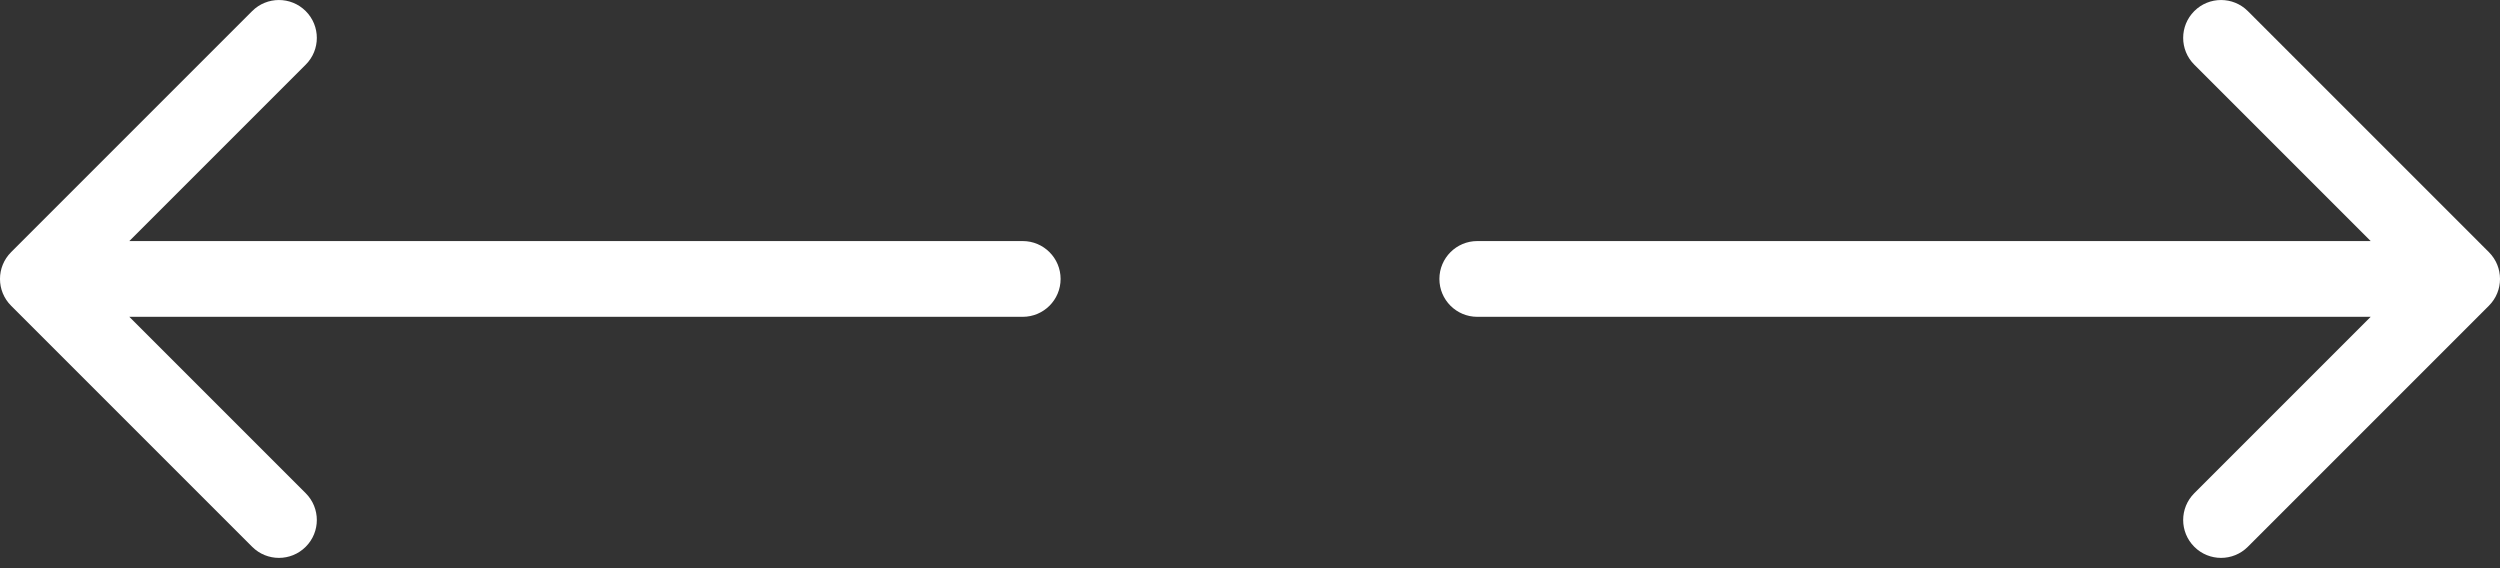
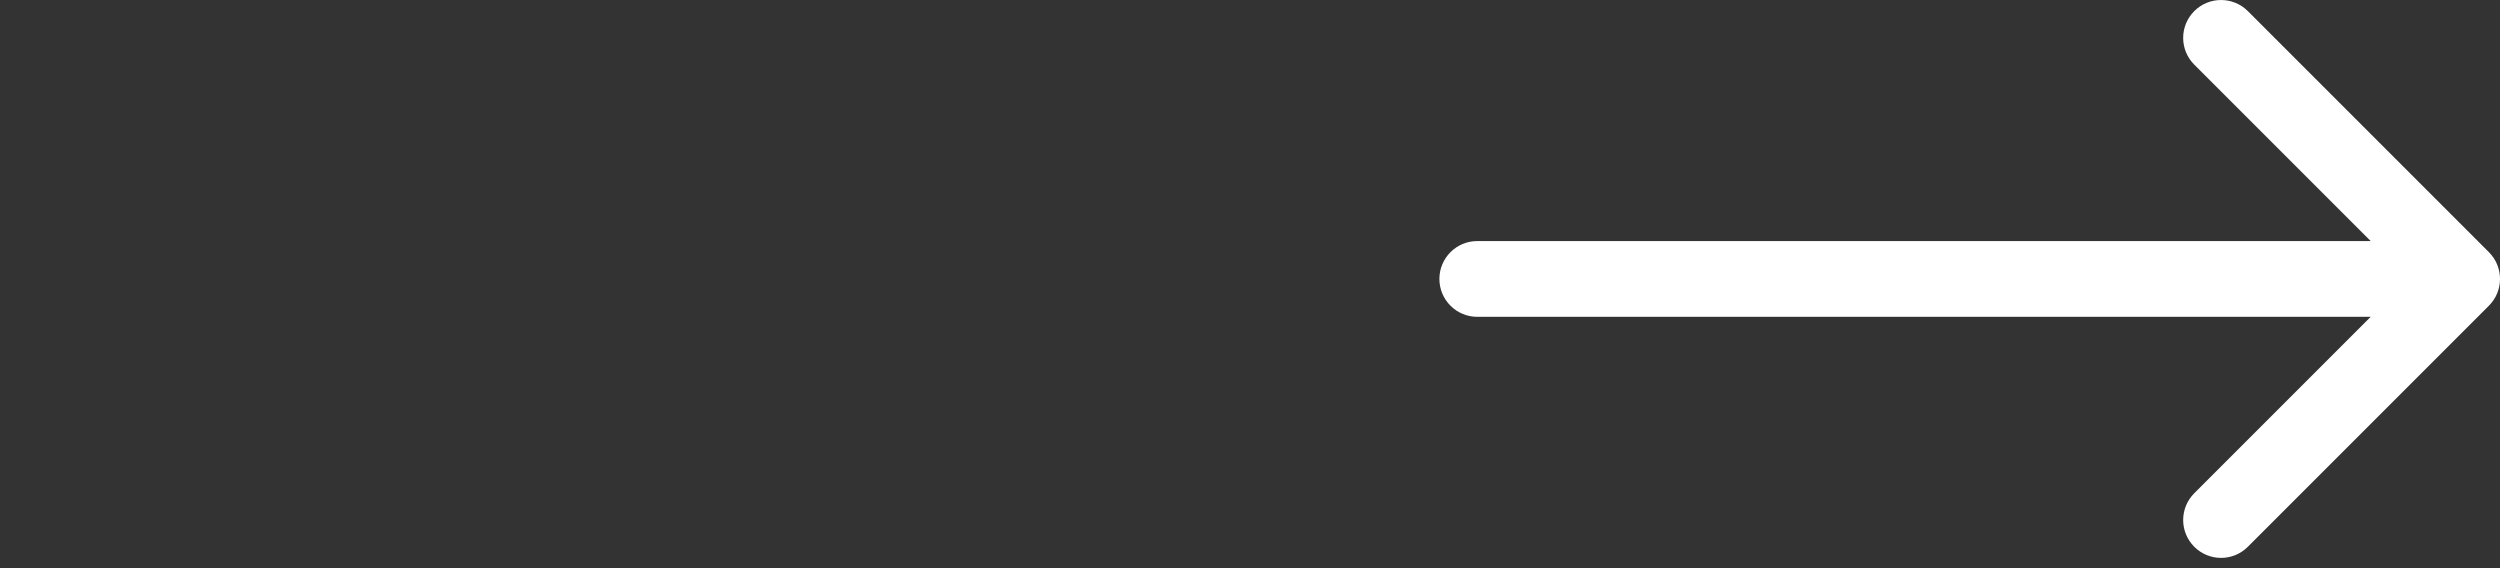
<svg xmlns="http://www.w3.org/2000/svg" width="66" height="15" viewBox="0 0 66 15" fill="none">
  <rect x="0" y="0" width="66" height="15" fill="#333333" stroke="none" />
  <path d="M39 6.364C38.448 6.364 38 6.812 38 7.364C38 7.917 38.448 8.364 39 8.364V7.364V6.364ZM65.707 8.071C66.098 7.681 66.098 7.048 65.707 6.657L59.343 0.293C58.953 -0.097 58.319 -0.097 57.929 0.293C57.538 0.684 57.538 1.317 57.929 1.707L63.586 7.364L57.929 13.021C57.538 13.412 57.538 14.045 57.929 14.435C58.319 14.826 58.953 14.826 59.343 14.435L65.707 8.071ZM39 7.364V8.364H65V7.364V6.364H39V7.364Z" fill="white" />
-   <path d="M27 8.364C27.552 8.364 28 7.917 28 7.364C28 6.812 27.552 6.364 27 6.364V7.364V8.364ZM0.293 6.657C-0.098 7.048 -0.098 7.681 0.293 8.071L6.657 14.435C7.047 14.826 7.681 14.826 8.071 14.435C8.462 14.045 8.462 13.412 8.071 13.021L2.414 7.364L8.071 1.707C8.462 1.317 8.462 0.684 8.071 0.293C7.681 -0.097 7.047 -0.097 6.657 0.293L0.293 6.657ZM27 7.364V6.364L1 6.364V7.364V8.364L27 8.364V7.364Z" fill="white" />
</svg>